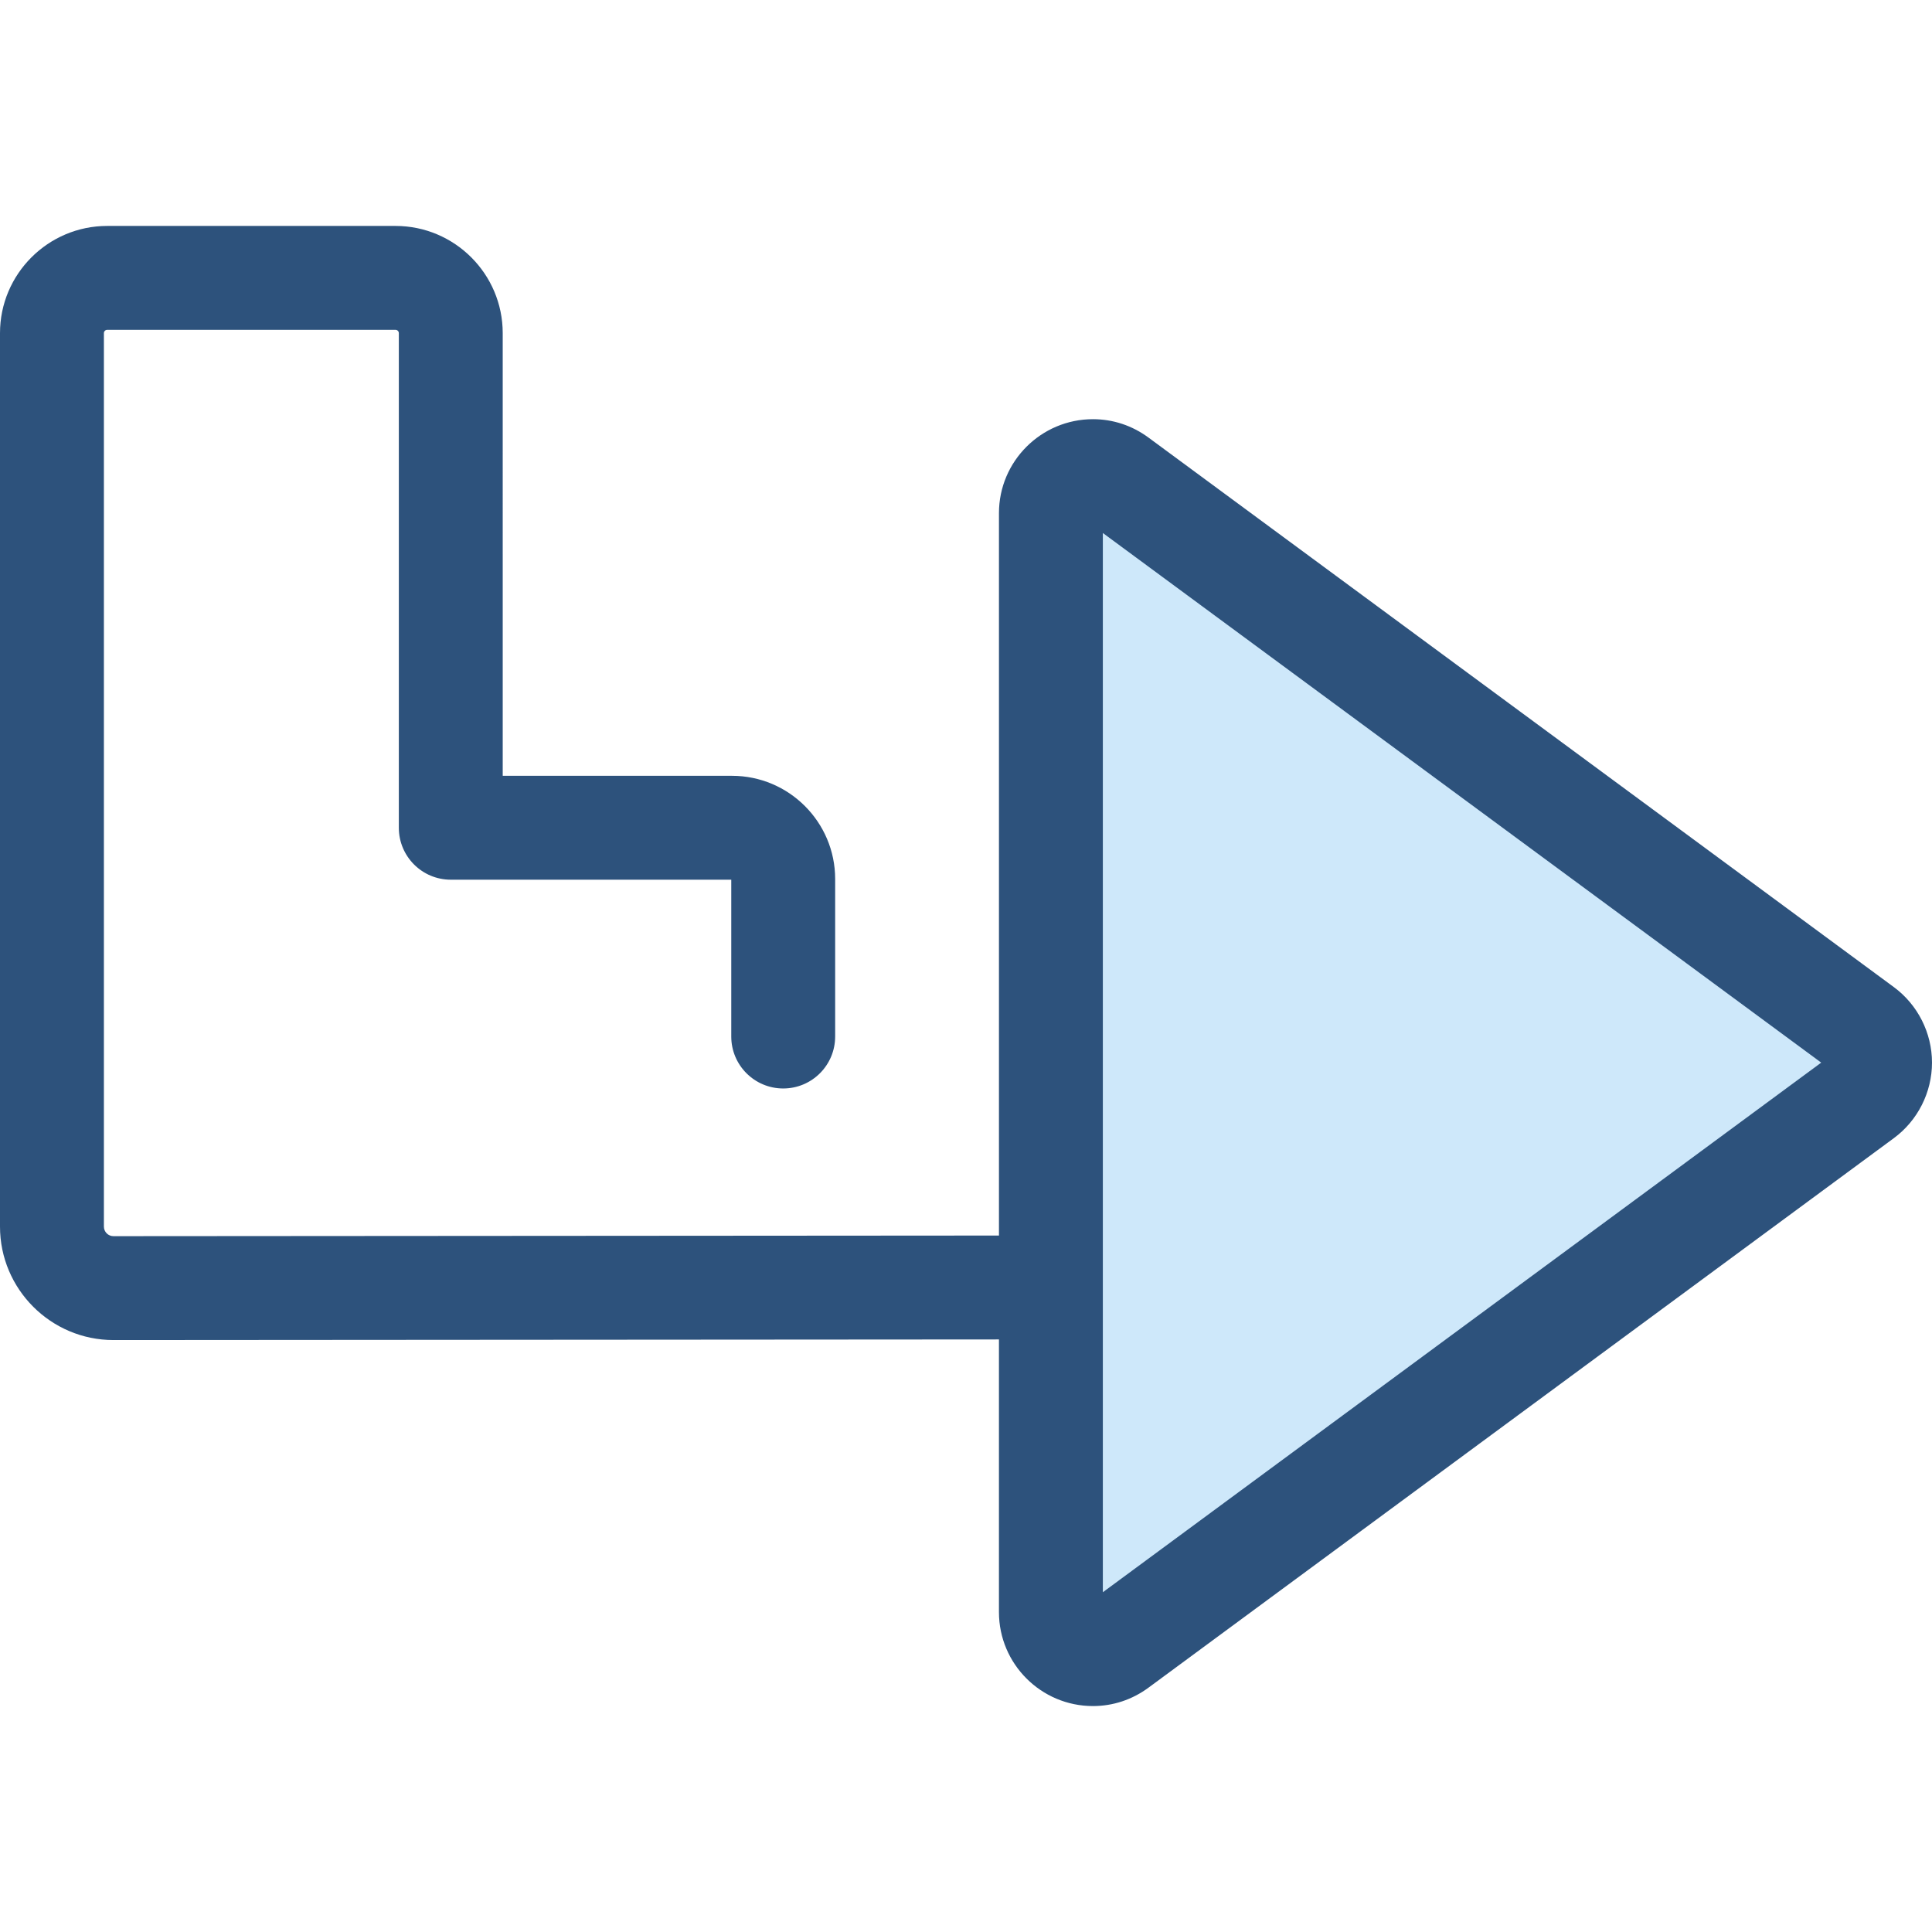
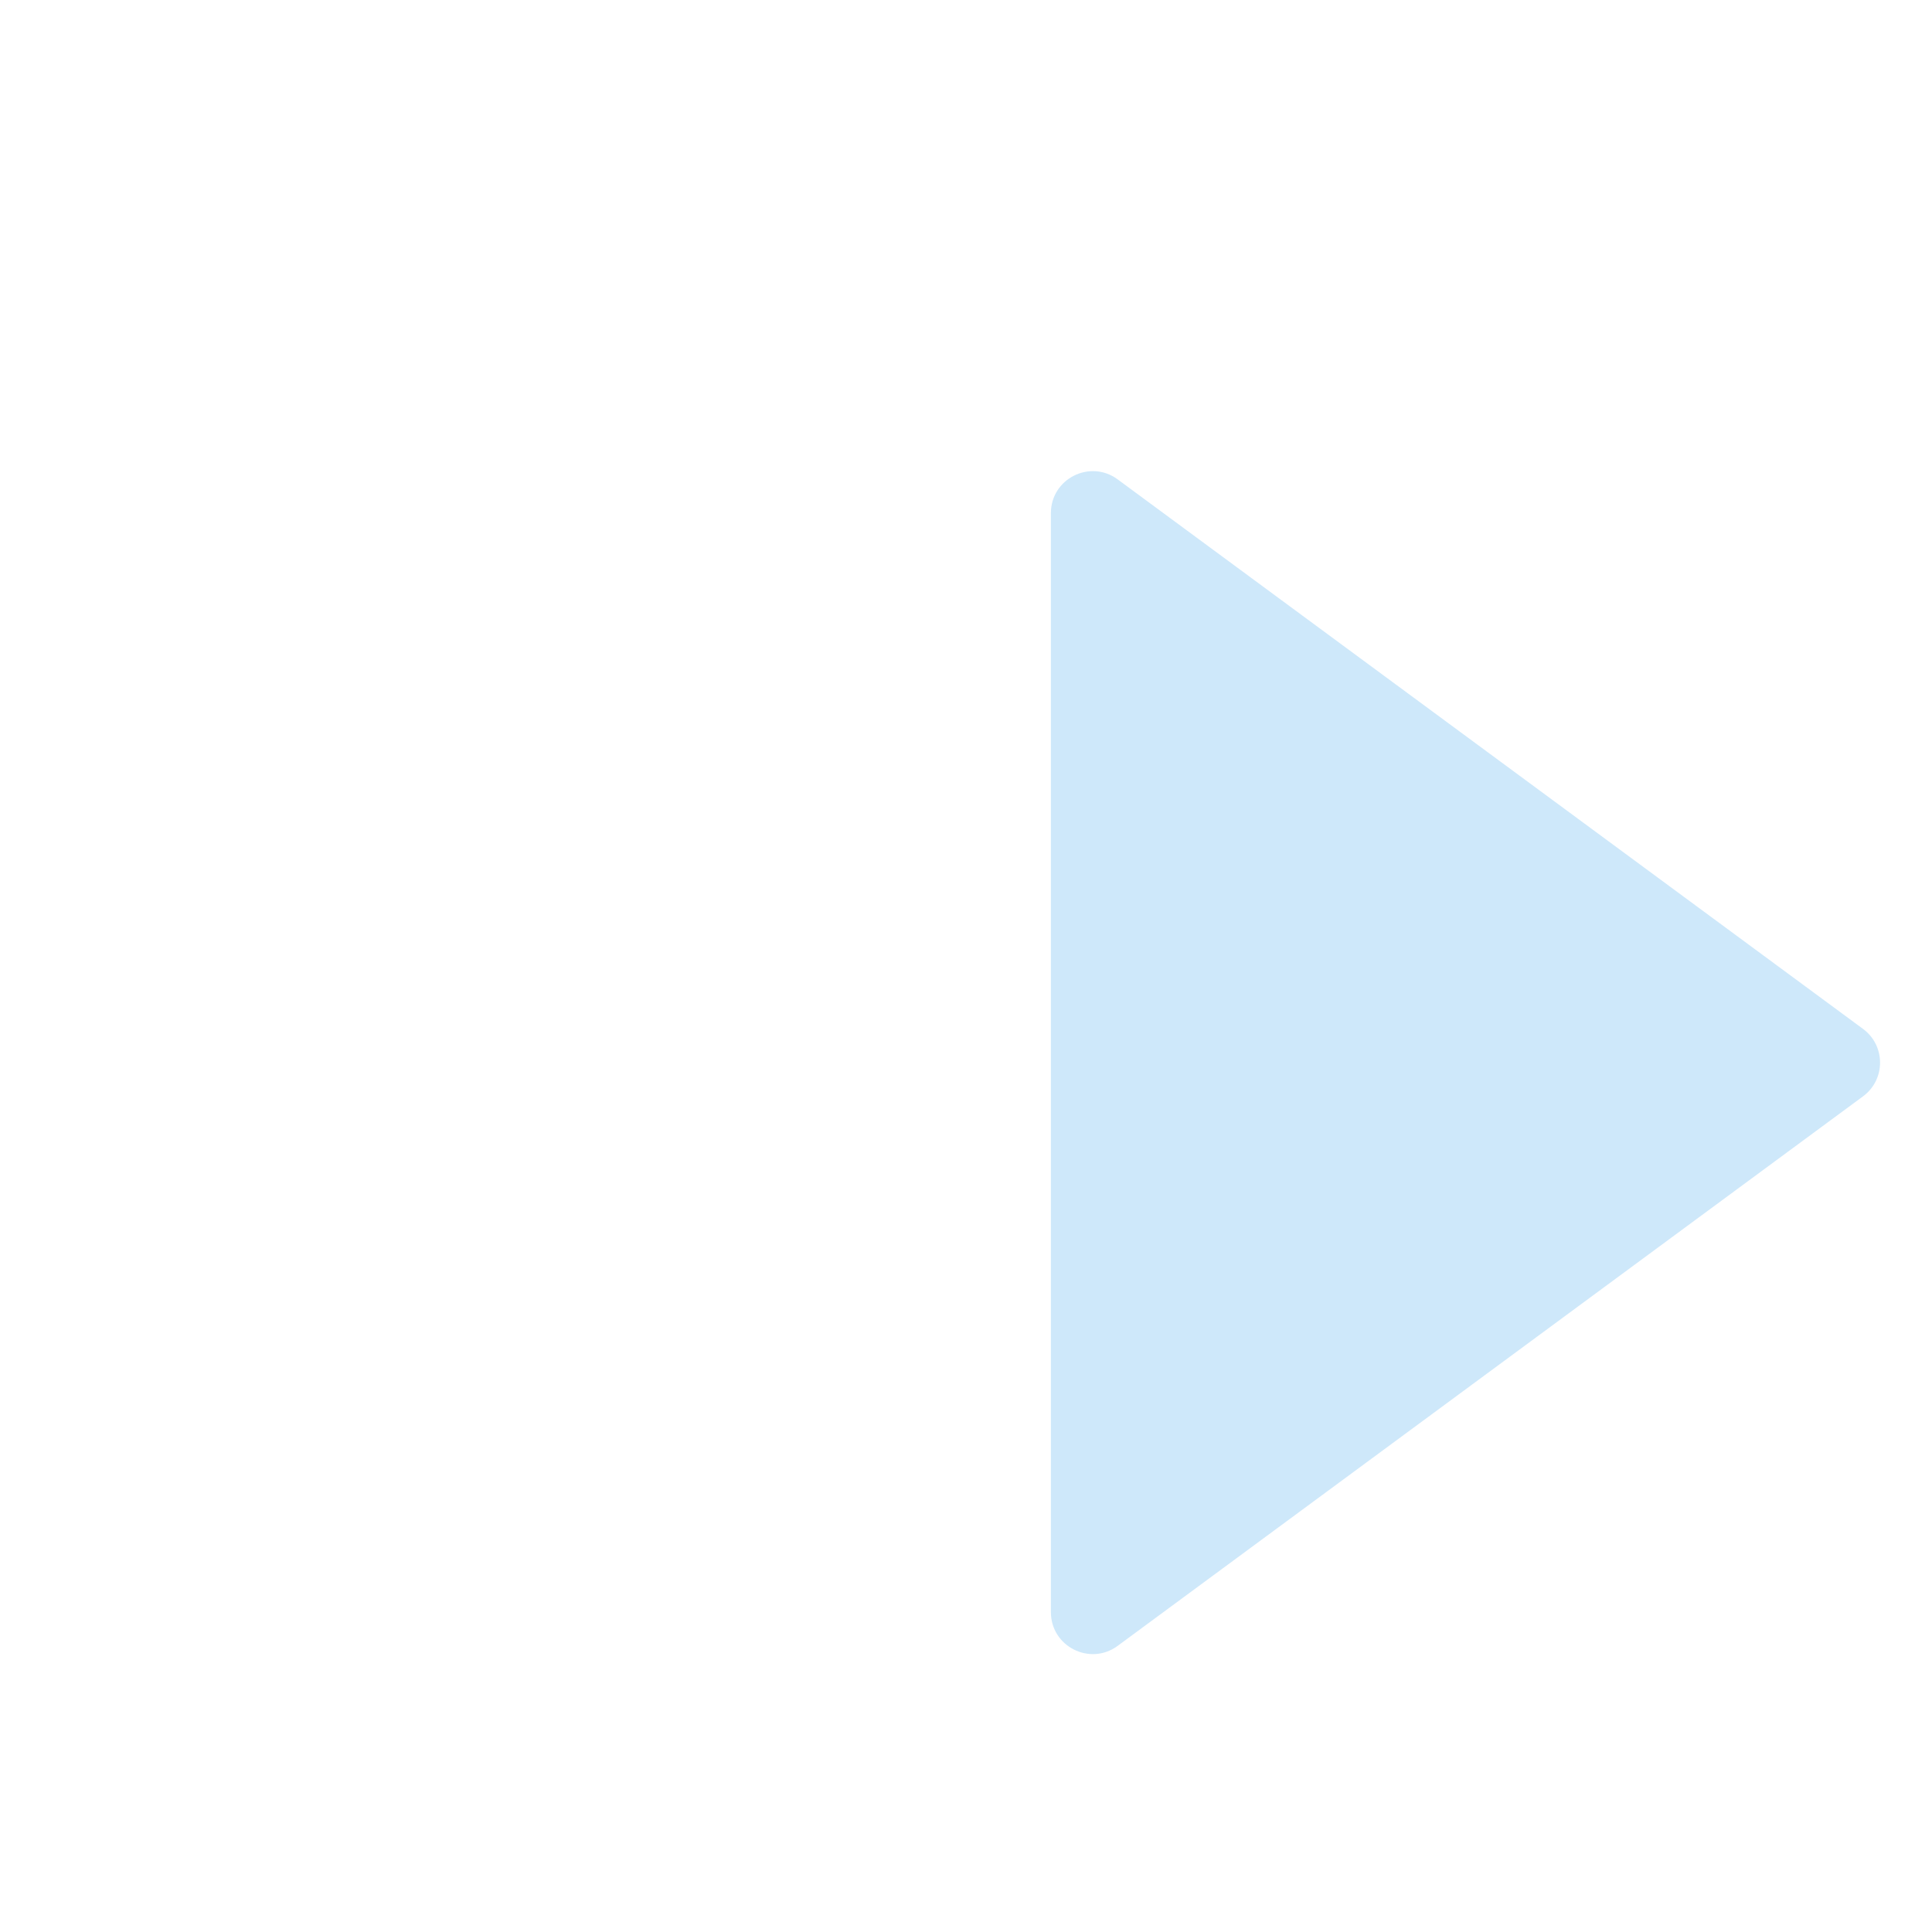
<svg xmlns="http://www.w3.org/2000/svg" version="1.1" id="Layer_1" x="0px" y="0px" viewBox="0 0 512 512" style="enable-background:new 0 0 512 512;" xml:space="preserve">
  <path style="fill:#CEE8FA;" d="M296.189,127.04L493.72,272.67c6.019,4.437,6.019,13.435,0,17.873L296.189,436.172  c-7.331,5.405-17.69,0.171-17.69-8.936V135.977C278.498,126.871,288.858,121.637,296.189,127.04z" />
-   <path style="fill:#2D527C;" d="M501.889,261.59L304.358,115.961c-4.323-3.187-9.411-4.872-14.713-4.872  c-13.736,0-24.911,11.164-24.911,24.888v191.456l-234.667,0.164c-1.397,0-2.533-1.136-2.533-2.533V88.285  c0-0.483,0.394-0.877,0.877-0.877h76.406c0.483,0,0.877,0.394,0.877,0.877v131.078c0,7.603,6.163,13.766,13.766,13.766h74.332  v41.562c0,7.603,6.163,13.766,13.766,13.766s13.766-6.163,13.766-13.766v-41.757c0-15.074-12.264-27.337-27.338-27.337h-60.76  V88.285c0-15.665-12.745-28.409-28.41-28.409H28.409C12.745,59.877,0,72.621,0,88.285v236.779c0,16.577,13.487,30.066,30.075,30.066  l234.657-0.164v72.27c0,13.724,11.175,24.888,24.911,24.888c5.303,0,10.391-1.685,14.713-4.872l197.531-145.629  C508.22,296.955,512,289.471,512,281.605C512,273.739,508.22,266.257,501.889,261.59z M292.265,421.962V141.251l190.377,140.356  L292.265,421.962z" />
  <g>
</g>
  <g>
</g>
  <g>
</g>
  <g>
</g>
  <g>
</g>
  <g>
</g>
  <g>
</g>
  <g>
</g>
  <g>
</g>
  <g>
</g>
  <g>
</g>
  <g>
</g>
  <g>
</g>
  <g>
</g>
  <g>
</g>
</svg>